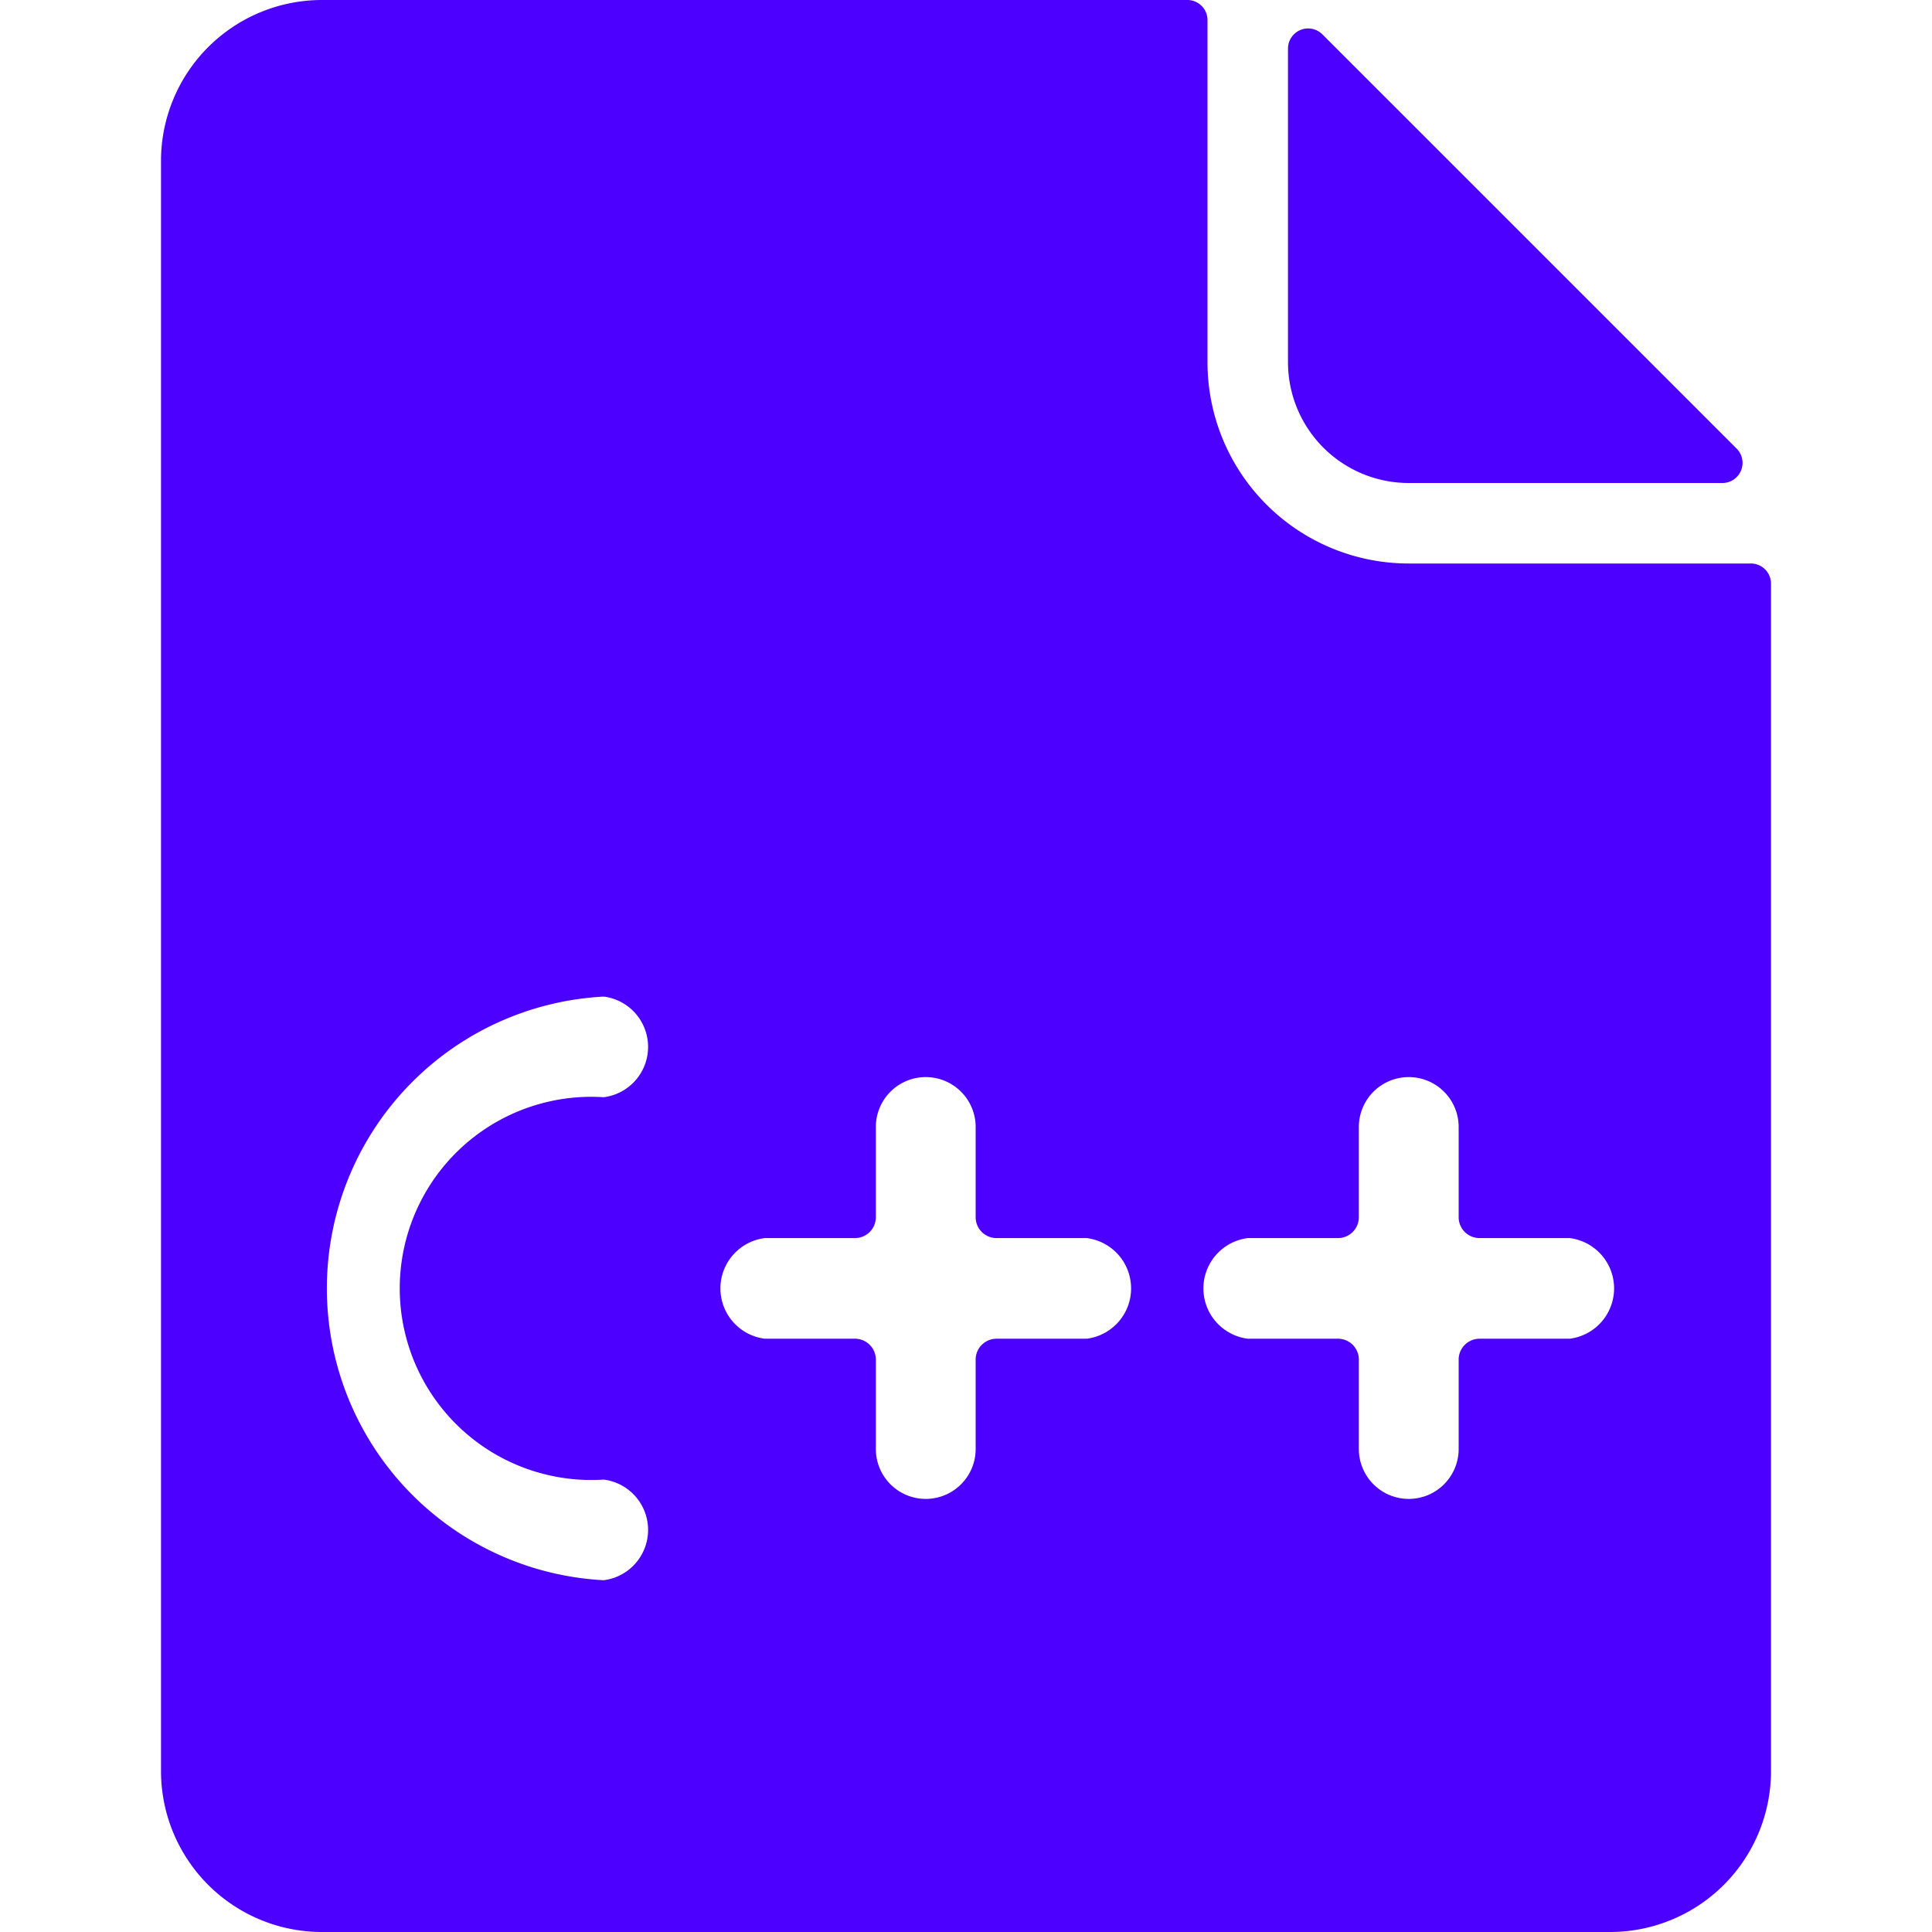
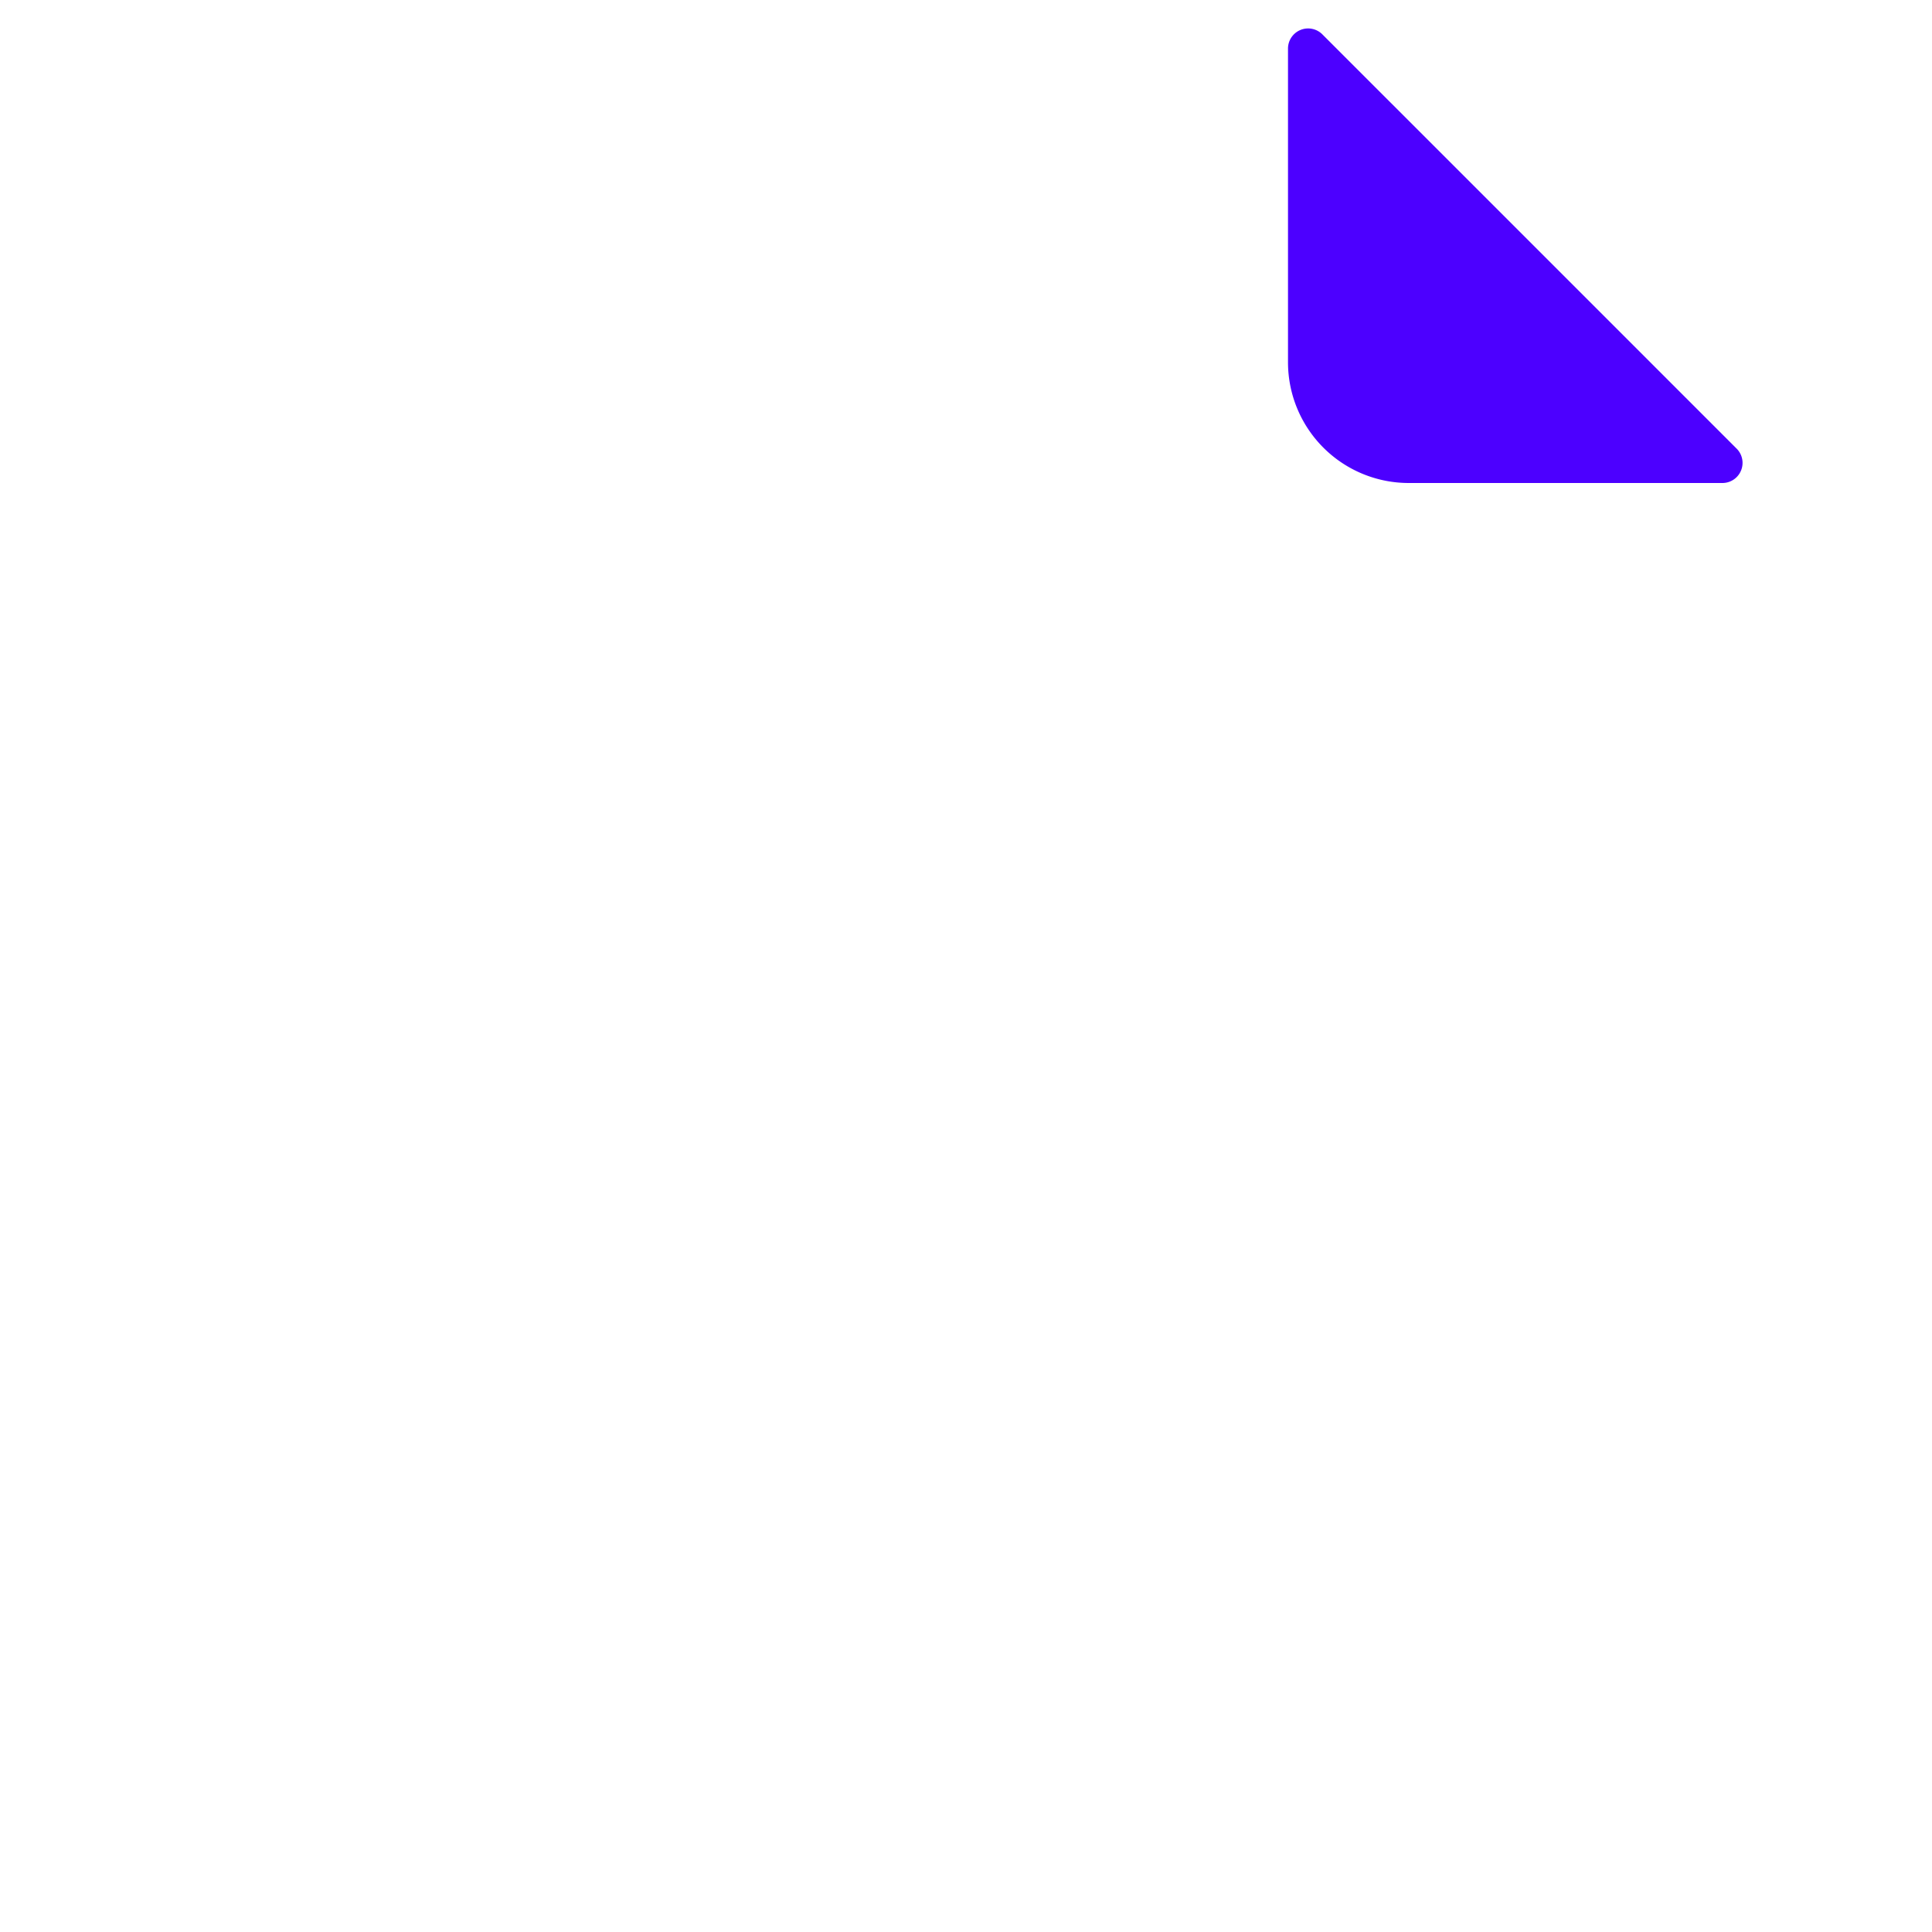
<svg xmlns="http://www.w3.org/2000/svg" viewBox="0 0 24 24" id="File-C-Plus-Plus--Streamline-Ultimate.svg" height="24" width="24">
  <desc>File C Plus Plus Streamline Icon: http://streamlinehq.com</desc>
  <g id="File-C-Plus-Plus--Streamline-Ultimate.svg">
    <path d="M17.5 6h3.9a0.25 0.25 0 0 0 0.17 -0.43L16.43 0.43A0.25 0.25 0 0 0 16 0.6v3.9A1.5 1.5 0 0 0 17.5 6Z" fill="#4c00ff" stroke-width="1" />
-     <path d="M21.75 7H17.5A2.5 2.5 0 0 1 15 4.5V0.25a0.25 0.25 0 0 0 -0.25 -0.25H4a2 2 0 0 0 -2 2v20a2 2 0 0 0 2 2h16a2 2 0 0 0 2 -2V7.25a0.25 0.25 0 0 0 -0.25 -0.25ZM7.5 18.38a0.63 0.63 0 0 1 0 1.25 3.63 3.63 0 0 1 0 -7.25 0.63 0.63 0 0 1 0 1.25 2.38 2.38 0 1 0 0 4.75Zm6 -1.75h-1.12a0.26 0.26 0 0 0 -0.26 0.25V18a0.62 0.62 0 1 1 -1.24 0v-1.12a0.26 0.26 0 0 0 -0.26 -0.25H9.5a0.63 0.63 0 0 1 0 -1.25h1.12a0.26 0.26 0 0 0 0.26 -0.25V14a0.62 0.62 0 0 1 1.24 0v1.13a0.26 0.26 0 0 0 0.26 0.25h1.12a0.63 0.63 0 0 1 0 1.25Zm6 0h-1.12a0.26 0.26 0 0 0 -0.26 0.25V18a0.62 0.62 0 1 1 -1.24 0v-1.12a0.26 0.26 0 0 0 -0.26 -0.25H15.5a0.63 0.63 0 0 1 0 -1.25h1.12a0.26 0.26 0 0 0 0.26 -0.25V14a0.62 0.62 0 1 1 1.24 0v1.13a0.26 0.26 0 0 0 0.26 0.25h1.12a0.63 0.63 0 0 1 0 1.25Z" fill="#4c00ff" stroke-width="1" />
  </g>
</svg>